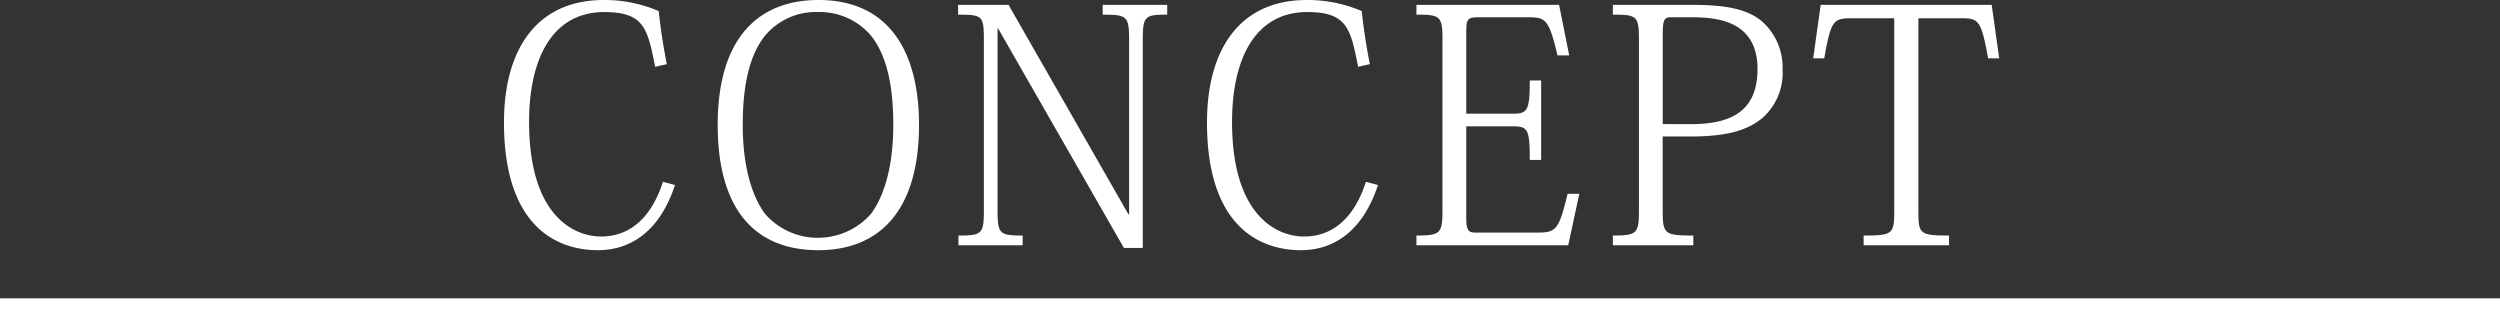
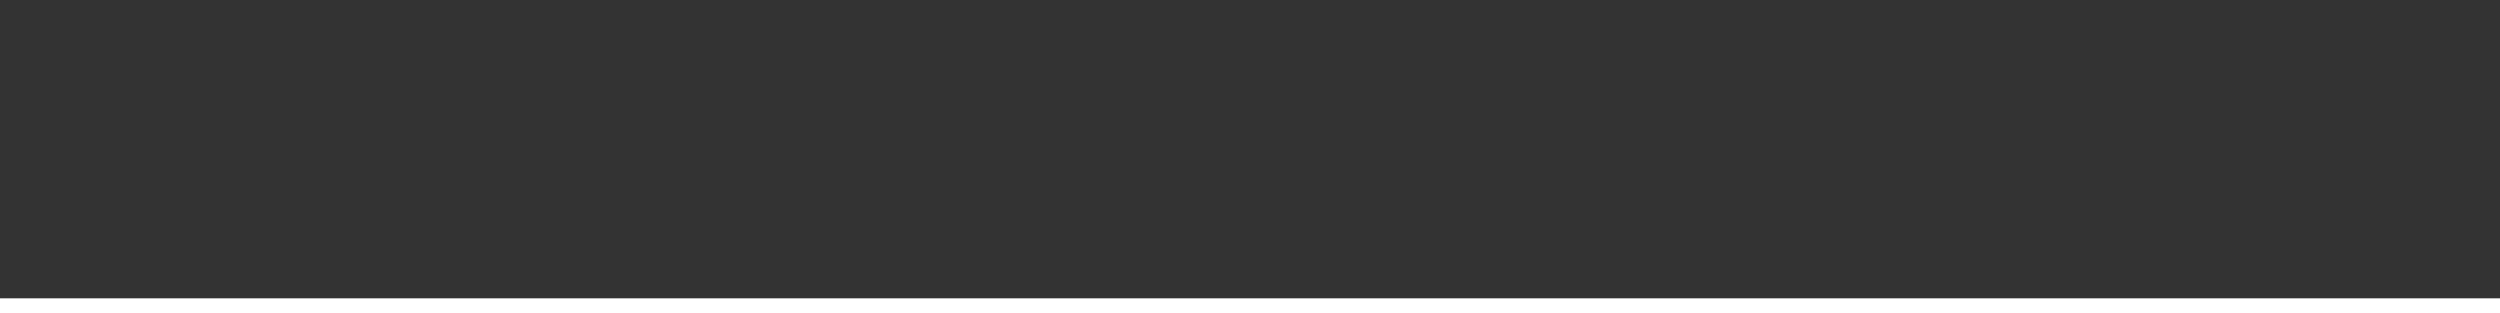
<svg xmlns="http://www.w3.org/2000/svg" width="330" height="41.379" viewBox="0 0 330 41.379">
  <rect x="0" y="0" width="330" height="41.379" fill="#333333" stroke="none" />
  <g id="concept-title" transform="translate(-495.5 -1859.621)">
-     <path id="パス_4282" data-name="パス 4282" d="M-76.476-23.908c-.43-2.107-.817-4.6-1.075-7.009a18.174,18.174,0,0,0-7.224-1.462c-8.944,0-13.2,6.579-13.2,16.168C-97.976-2.881-91.4.645-85.549.645c4,0,8.041-2.193,10.148-8.6l-1.591-.43c-1.161,3.655-3.569,7.224-8.17,7.224-3.569,0-9.5-2.709-9.5-15.136,0-8.17,2.967-14.491,9.933-14.491,5.289,0,5.719,2.236,6.708,7.224Zm20,24.553c8.127,0,13.287-5.289,13.287-16.555,0-9.159-3.612-16.469-13.287-16.469-7.7,0-13.287,4.773-13.287,16.469C-69.768-4.9-64.995.645-56.481.645Zm-.043-31.433a8.87,8.87,0,0,1,7.009,3.139c1.806,2.279,2.924,5.891,2.924,11.739,0,4.988-.989,9.073-2.924,11.739A9.363,9.363,0,0,1-56.524-.989a9.225,9.225,0,0,1-7.009-3.182c-1.935-2.666-2.924-6.751-2.924-11.739,0-5.848,1.118-9.46,2.924-11.739A8.728,8.728,0,0,1-56.524-30.788Zm18.49-.946v1.29c3.182,0,3.4.129,3.4,3.268V-4.6c0,3.1-.258,3.311-3.354,3.311V0h8.471V-1.29c-3.053,0-3.311-.215-3.311-3.311V-28.6h.086L-16.147.344h2.494V-27.133c0-3.139.3-3.311,3.225-3.311v-1.29h-8.514v1.29c3.182,0,3.483.172,3.483,3.311V-4.085h-.086L-31.369-31.734Zm54.352,7.826c-.43-2.107-.817-4.6-1.075-7.009a18.174,18.174,0,0,0-7.224-1.462c-8.944,0-13.2,6.579-13.2,16.168C-5.182-2.881,1.4.645,7.245.645c4,0,8.041-2.193,10.148-8.6L15.8-8.385c-1.161,3.655-3.569,7.224-8.17,7.224-3.569,0-9.5-2.709-9.5-15.136,0-8.17,2.967-14.491,9.933-14.491,5.289,0,5.719,2.236,6.708,7.224ZM43.967-6.794H42.419c-1.161,4.859-1.548,5.117-4.085,5.117H30.293c-.9,0-1.247-.215-1.247-1.935V-15.7h6.106c1.978,0,2.279.258,2.279,4.429h1.5V-21.758h-1.5c0,4-.3,4.386-2.279,4.386H29.046V-28.036c0-1.806.129-2.064,1.634-2.064h6.407c2.408,0,2.838.129,4,5.031h1.548L41.3-31.734H22.467v1.29c3.139,0,3.44.172,3.44,3.311V-4.6c0,3.053-.3,3.311-3.44,3.311V0H42.505ZM48.4,0H59.017V-1.29c-3.827,0-4.042-.215-4.042-3.311v-9.761h3.7c4.9,0,7.482-.86,9.374-2.365A7.912,7.912,0,0,0,70.8-23.22,8.093,8.093,0,0,0,68-29.627c-1.72-1.376-4.171-2.107-8.944-2.107H48.4v1.29c3.182,0,3.44.172,3.44,3.311V-4.6c0,3.053-.258,3.311-3.44,3.311Zm6.579-16V-27.52c0-2.193.129-2.58,1.075-2.58h2.494c3.1,0,8.944.172,8.944,6.837,0,6.106-4.257,7.267-8.815,7.267ZM94.191-29.971c2.494,0,2.8.129,3.741,5.289h1.462l-.989-7.052H75.83l-.989,7.052H76.3c.9-5.074,1.2-5.289,3.741-5.289h5.5V-4.6c0,3.1-.172,3.311-4.042,3.311V0H92.772V-1.29C88.859-1.29,88.73-1.5,88.73-4.6v-25.37Z" transform="translate(660 1892)" fill="#fff" />
    <line id="線_11" data-name="線 11" x2="330" transform="translate(495.5 1900)" fill="none" stroke="#fff" stroke-width="2" />
  </g>
</svg>